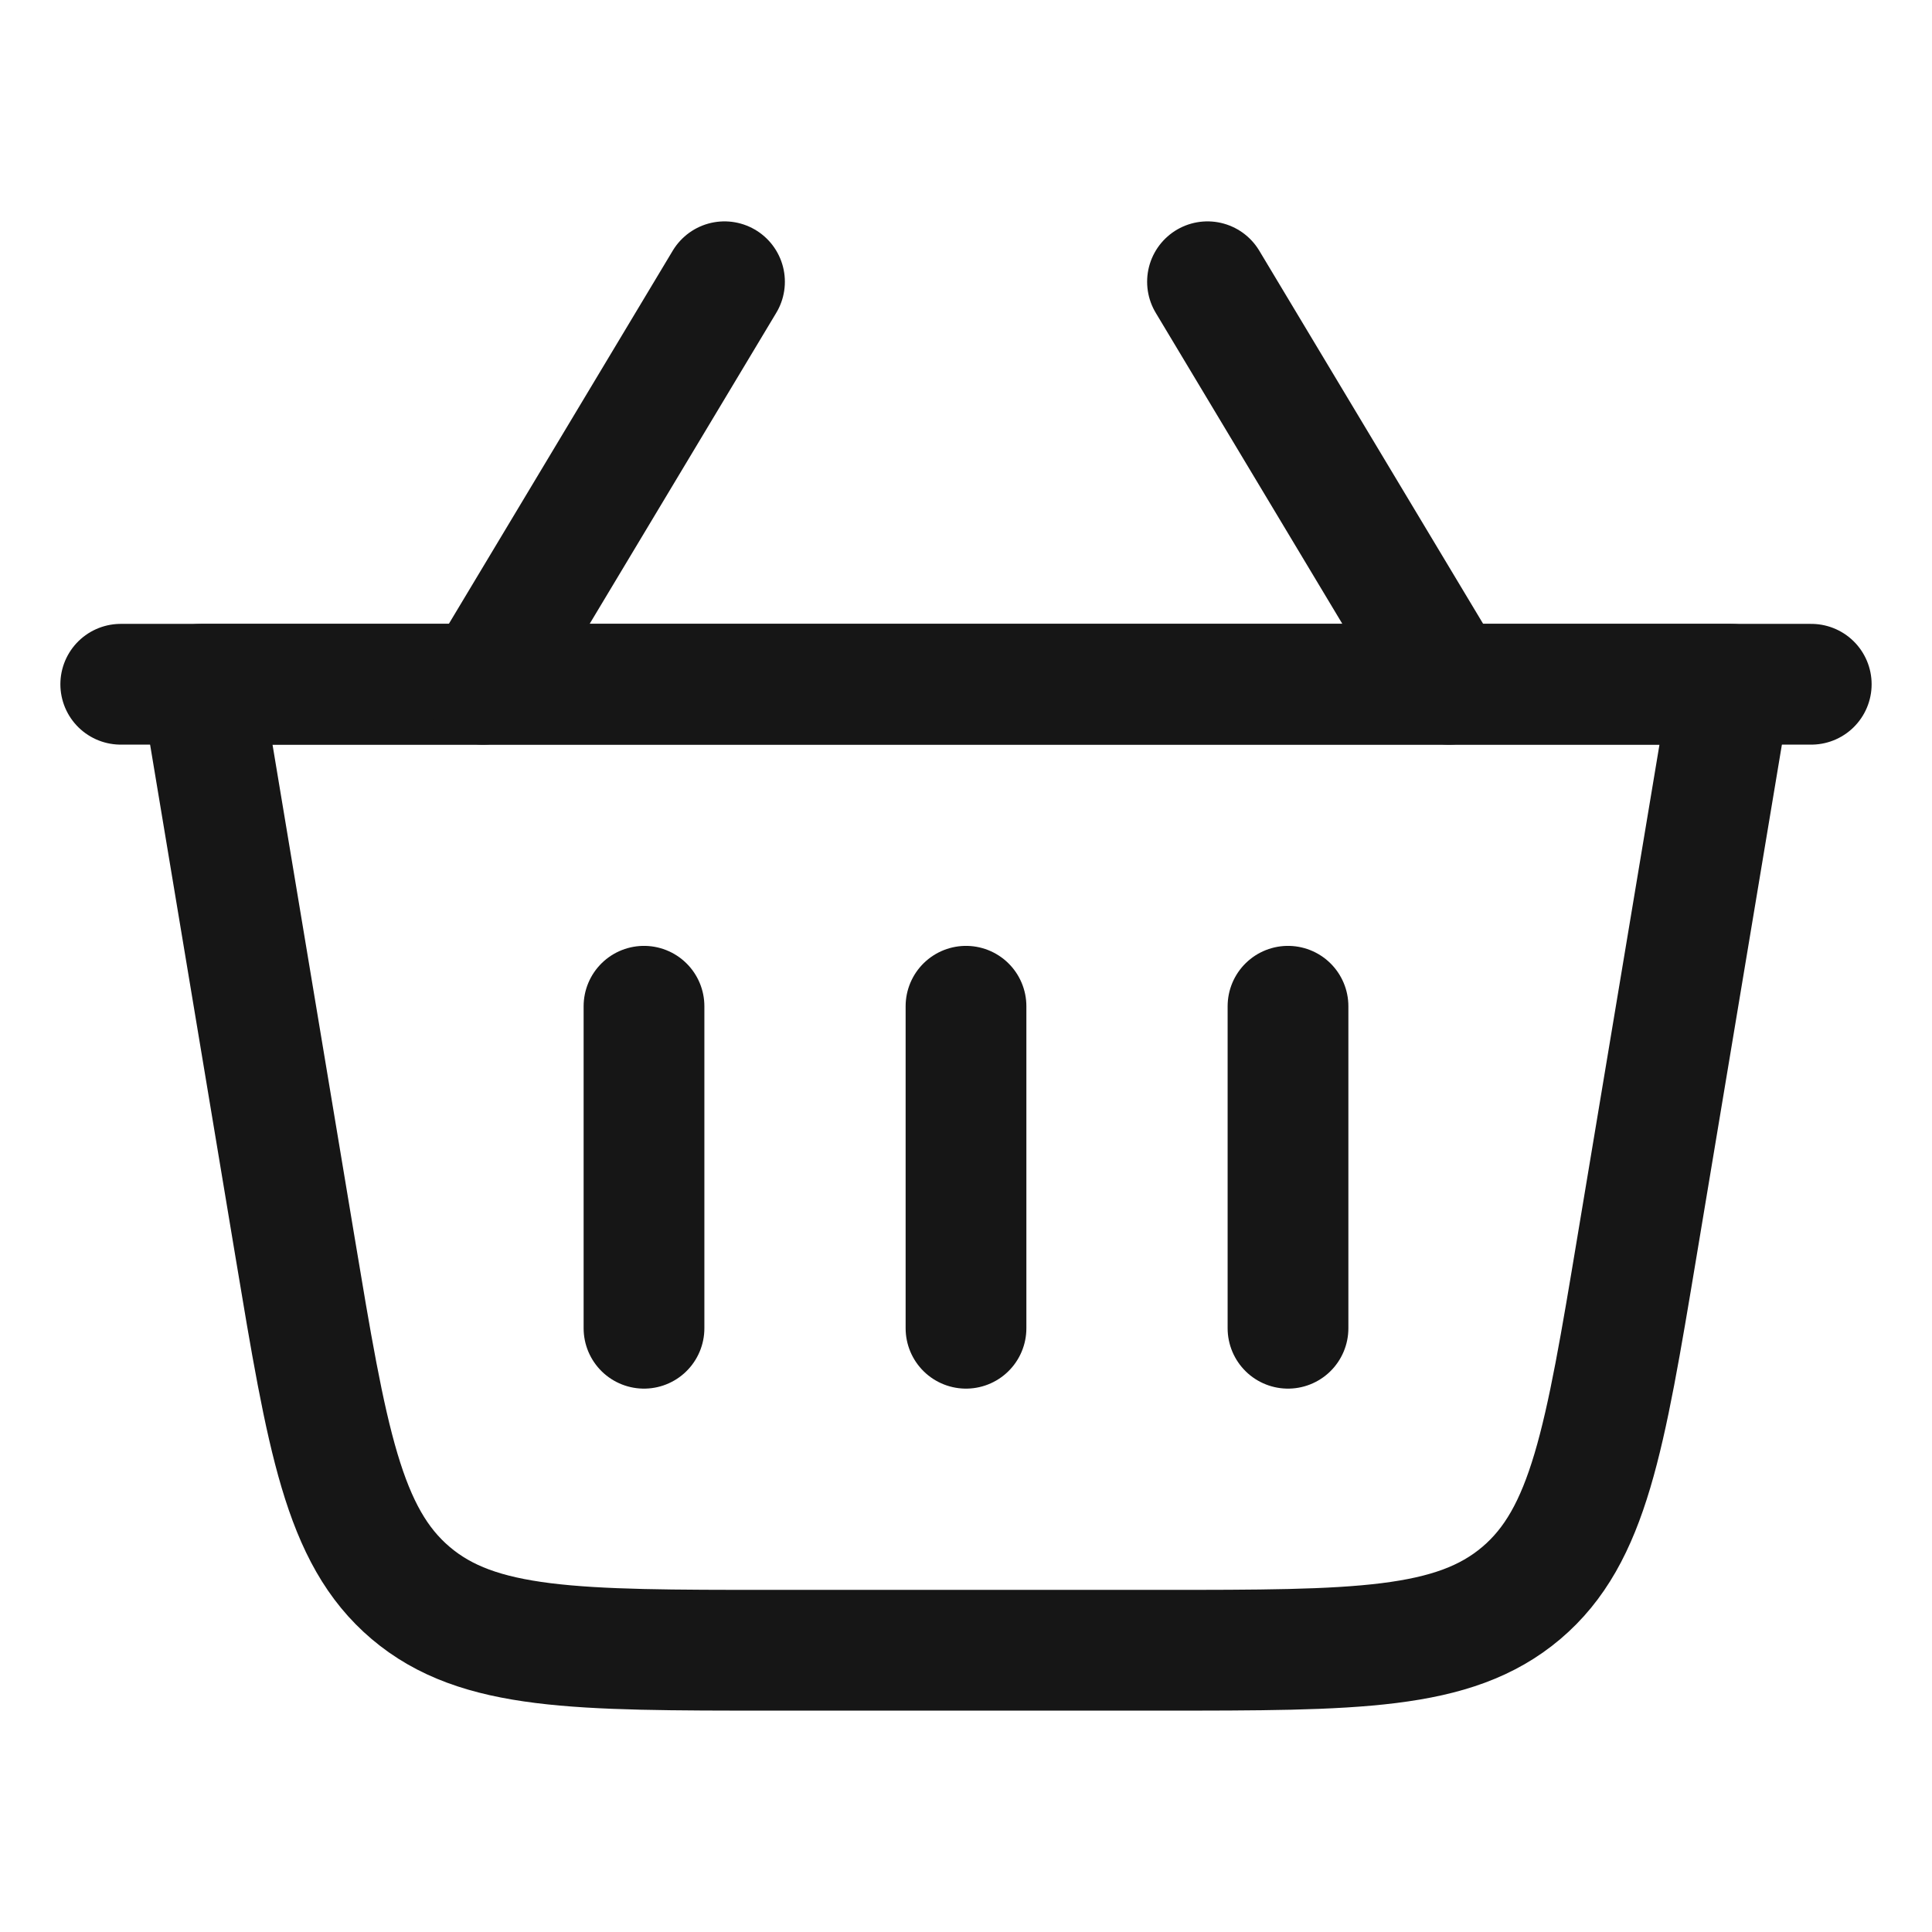
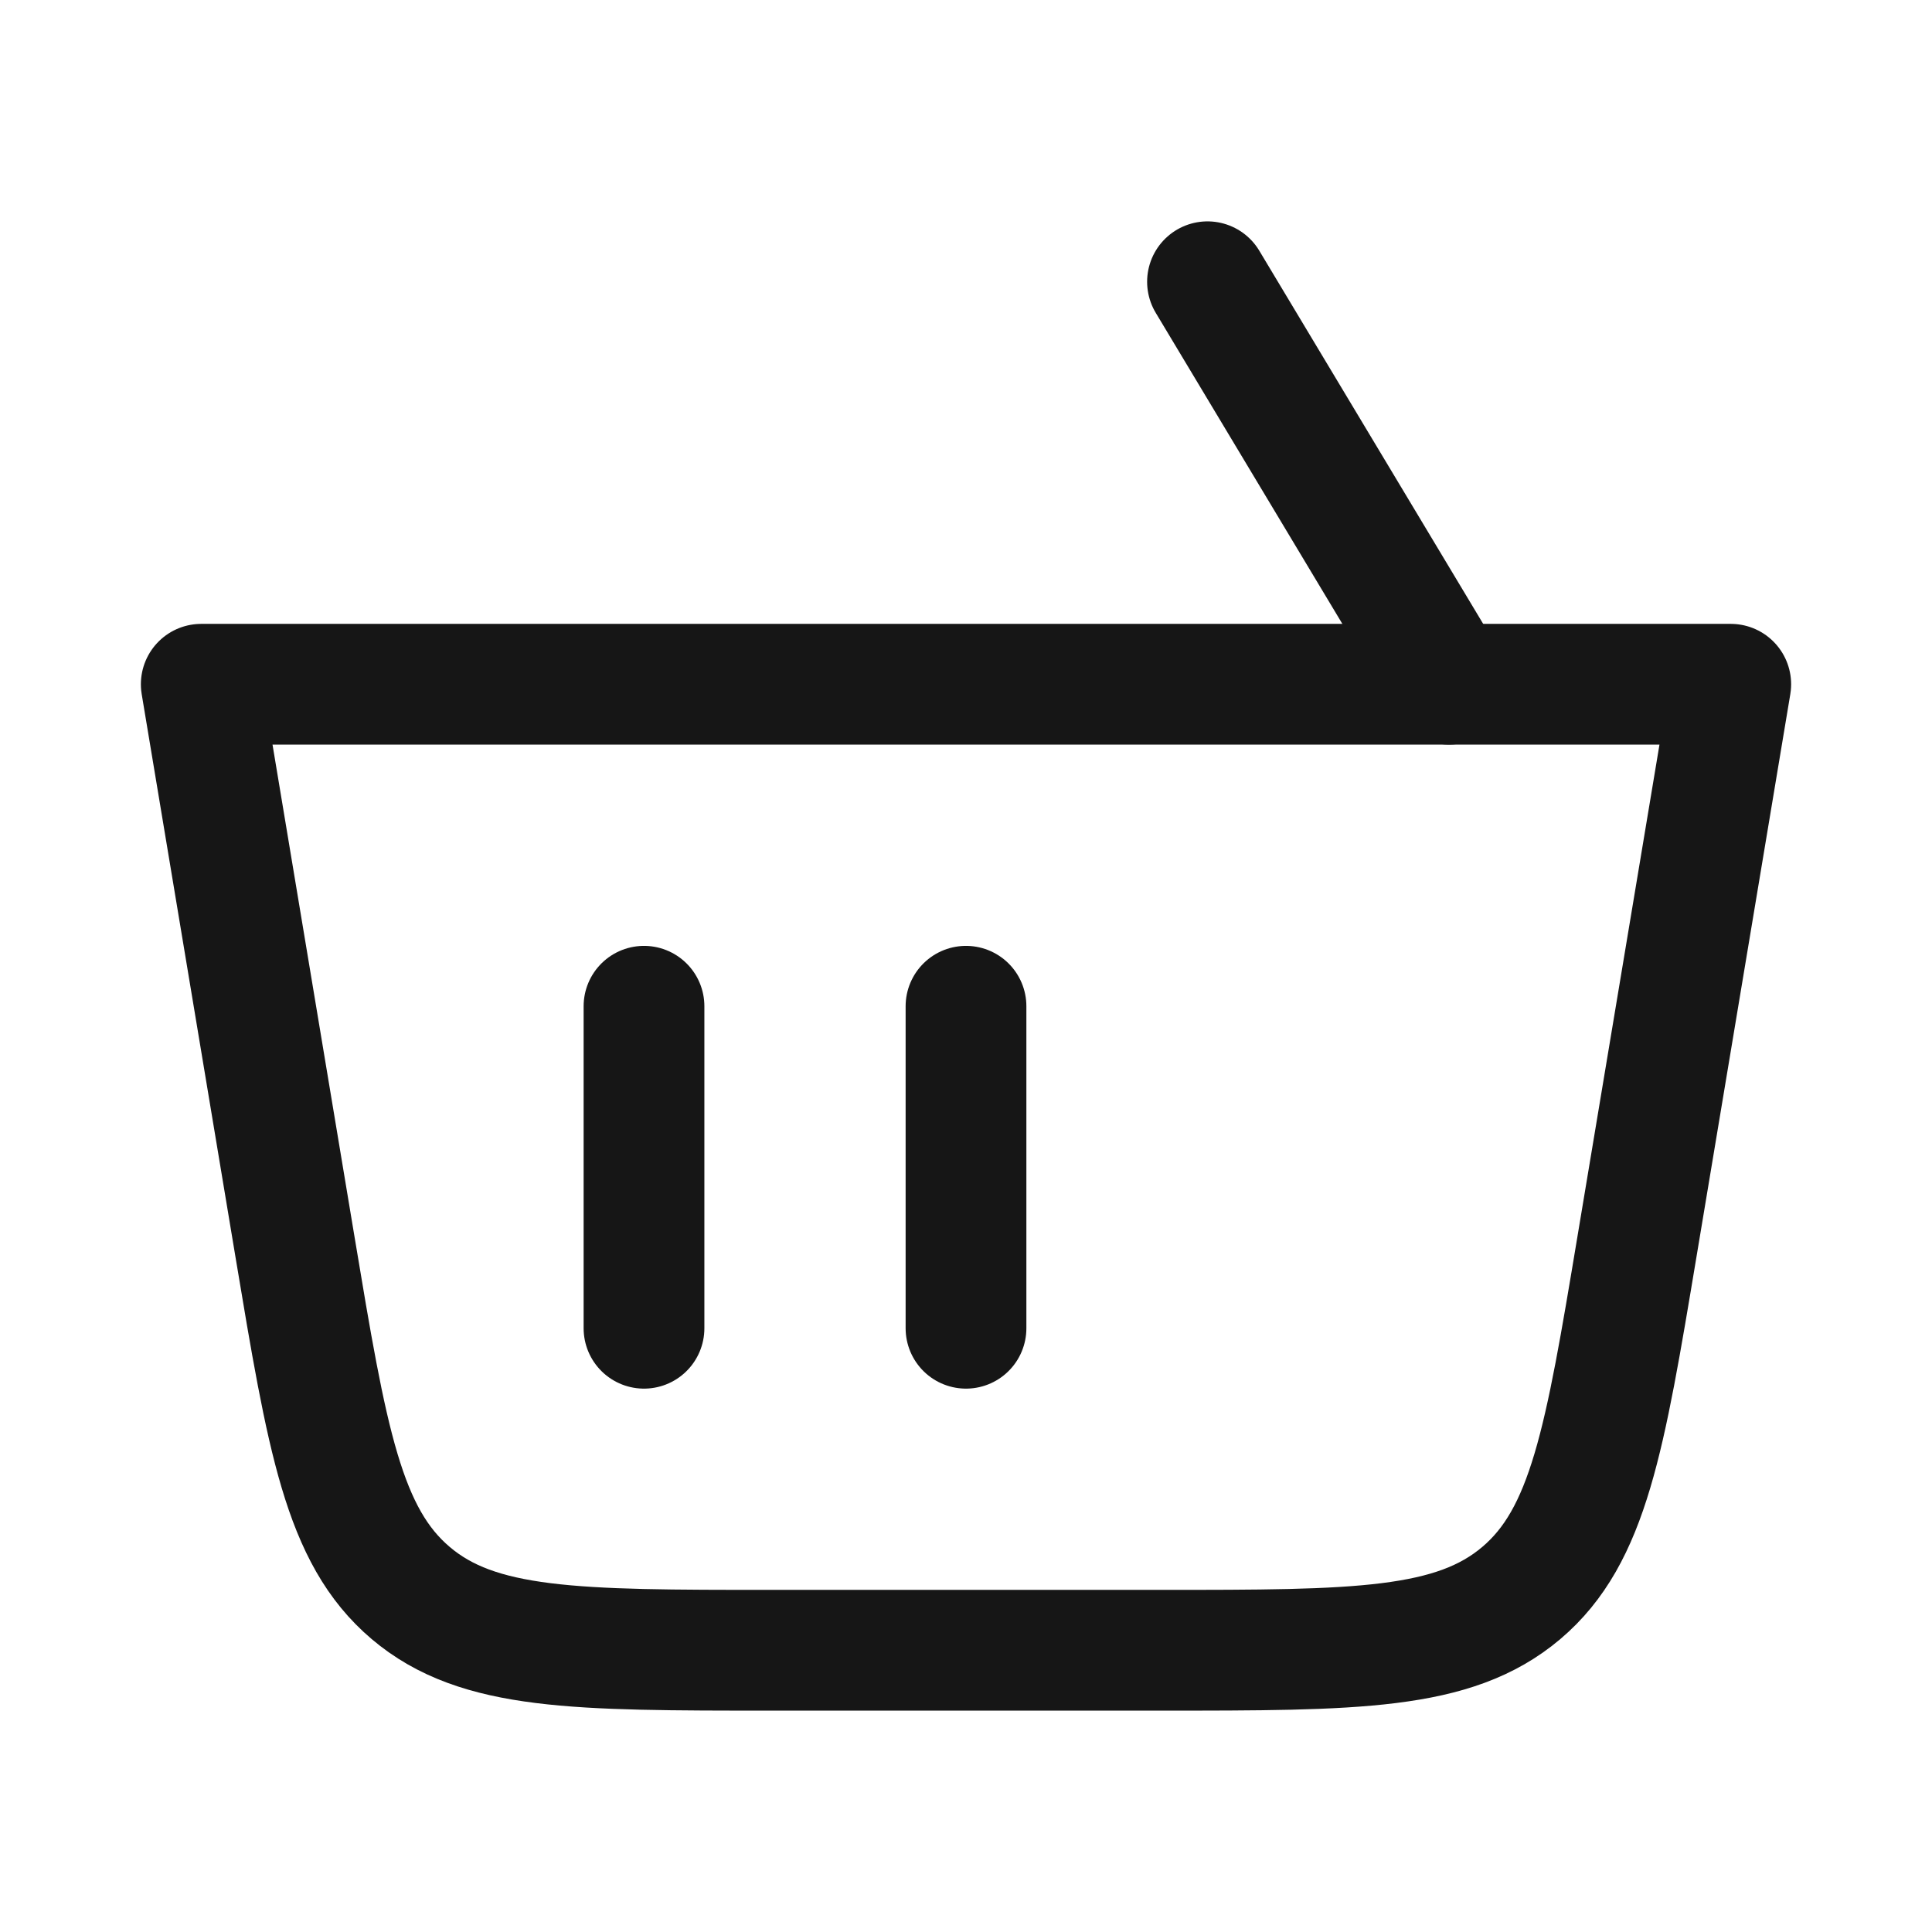
<svg xmlns="http://www.w3.org/2000/svg" width="24" height="24" viewBox="0 0 24 24" fill="none">
  <path d="M2.5 8.5H21.5L20.335 15.486C19.936 17.881 19.737 19.078 18.898 19.789C18.058 20.5 16.845 20.5 14.417 20.5H9.583C7.155 20.5 5.941 20.5 5.102 19.789C4.263 19.078 4.063 17.881 3.664 15.486L2.5 8.5Z" stroke="#161616" stroke-width="1.5" stroke-linecap="round" stroke-linejoin="round" />
  <path d="M12 12.5V16.5" stroke="#161616" stroke-width="1.5" stroke-linecap="round" stroke-linejoin="round" />
-   <path d="M16 12.5V16.5" stroke="#161616" stroke-width="1.5" stroke-linecap="round" stroke-linejoin="round" />
  <path d="M8 12.5V16.5" stroke="#161616" stroke-width="1.5" stroke-linecap="round" stroke-linejoin="round" />
-   <path d="M22.5 8.5H1.5" stroke="#161616" stroke-width="1.5" stroke-linecap="round" stroke-linejoin="round" />
  <path d="M18 8.5L15 3.5" stroke="#161616" stroke-width="1.5" stroke-linecap="round" stroke-linejoin="round" />
-   <path d="M6 8.5L9 3.5" stroke="#161616" stroke-width="1.5" stroke-linecap="round" stroke-linejoin="round" />
</svg>